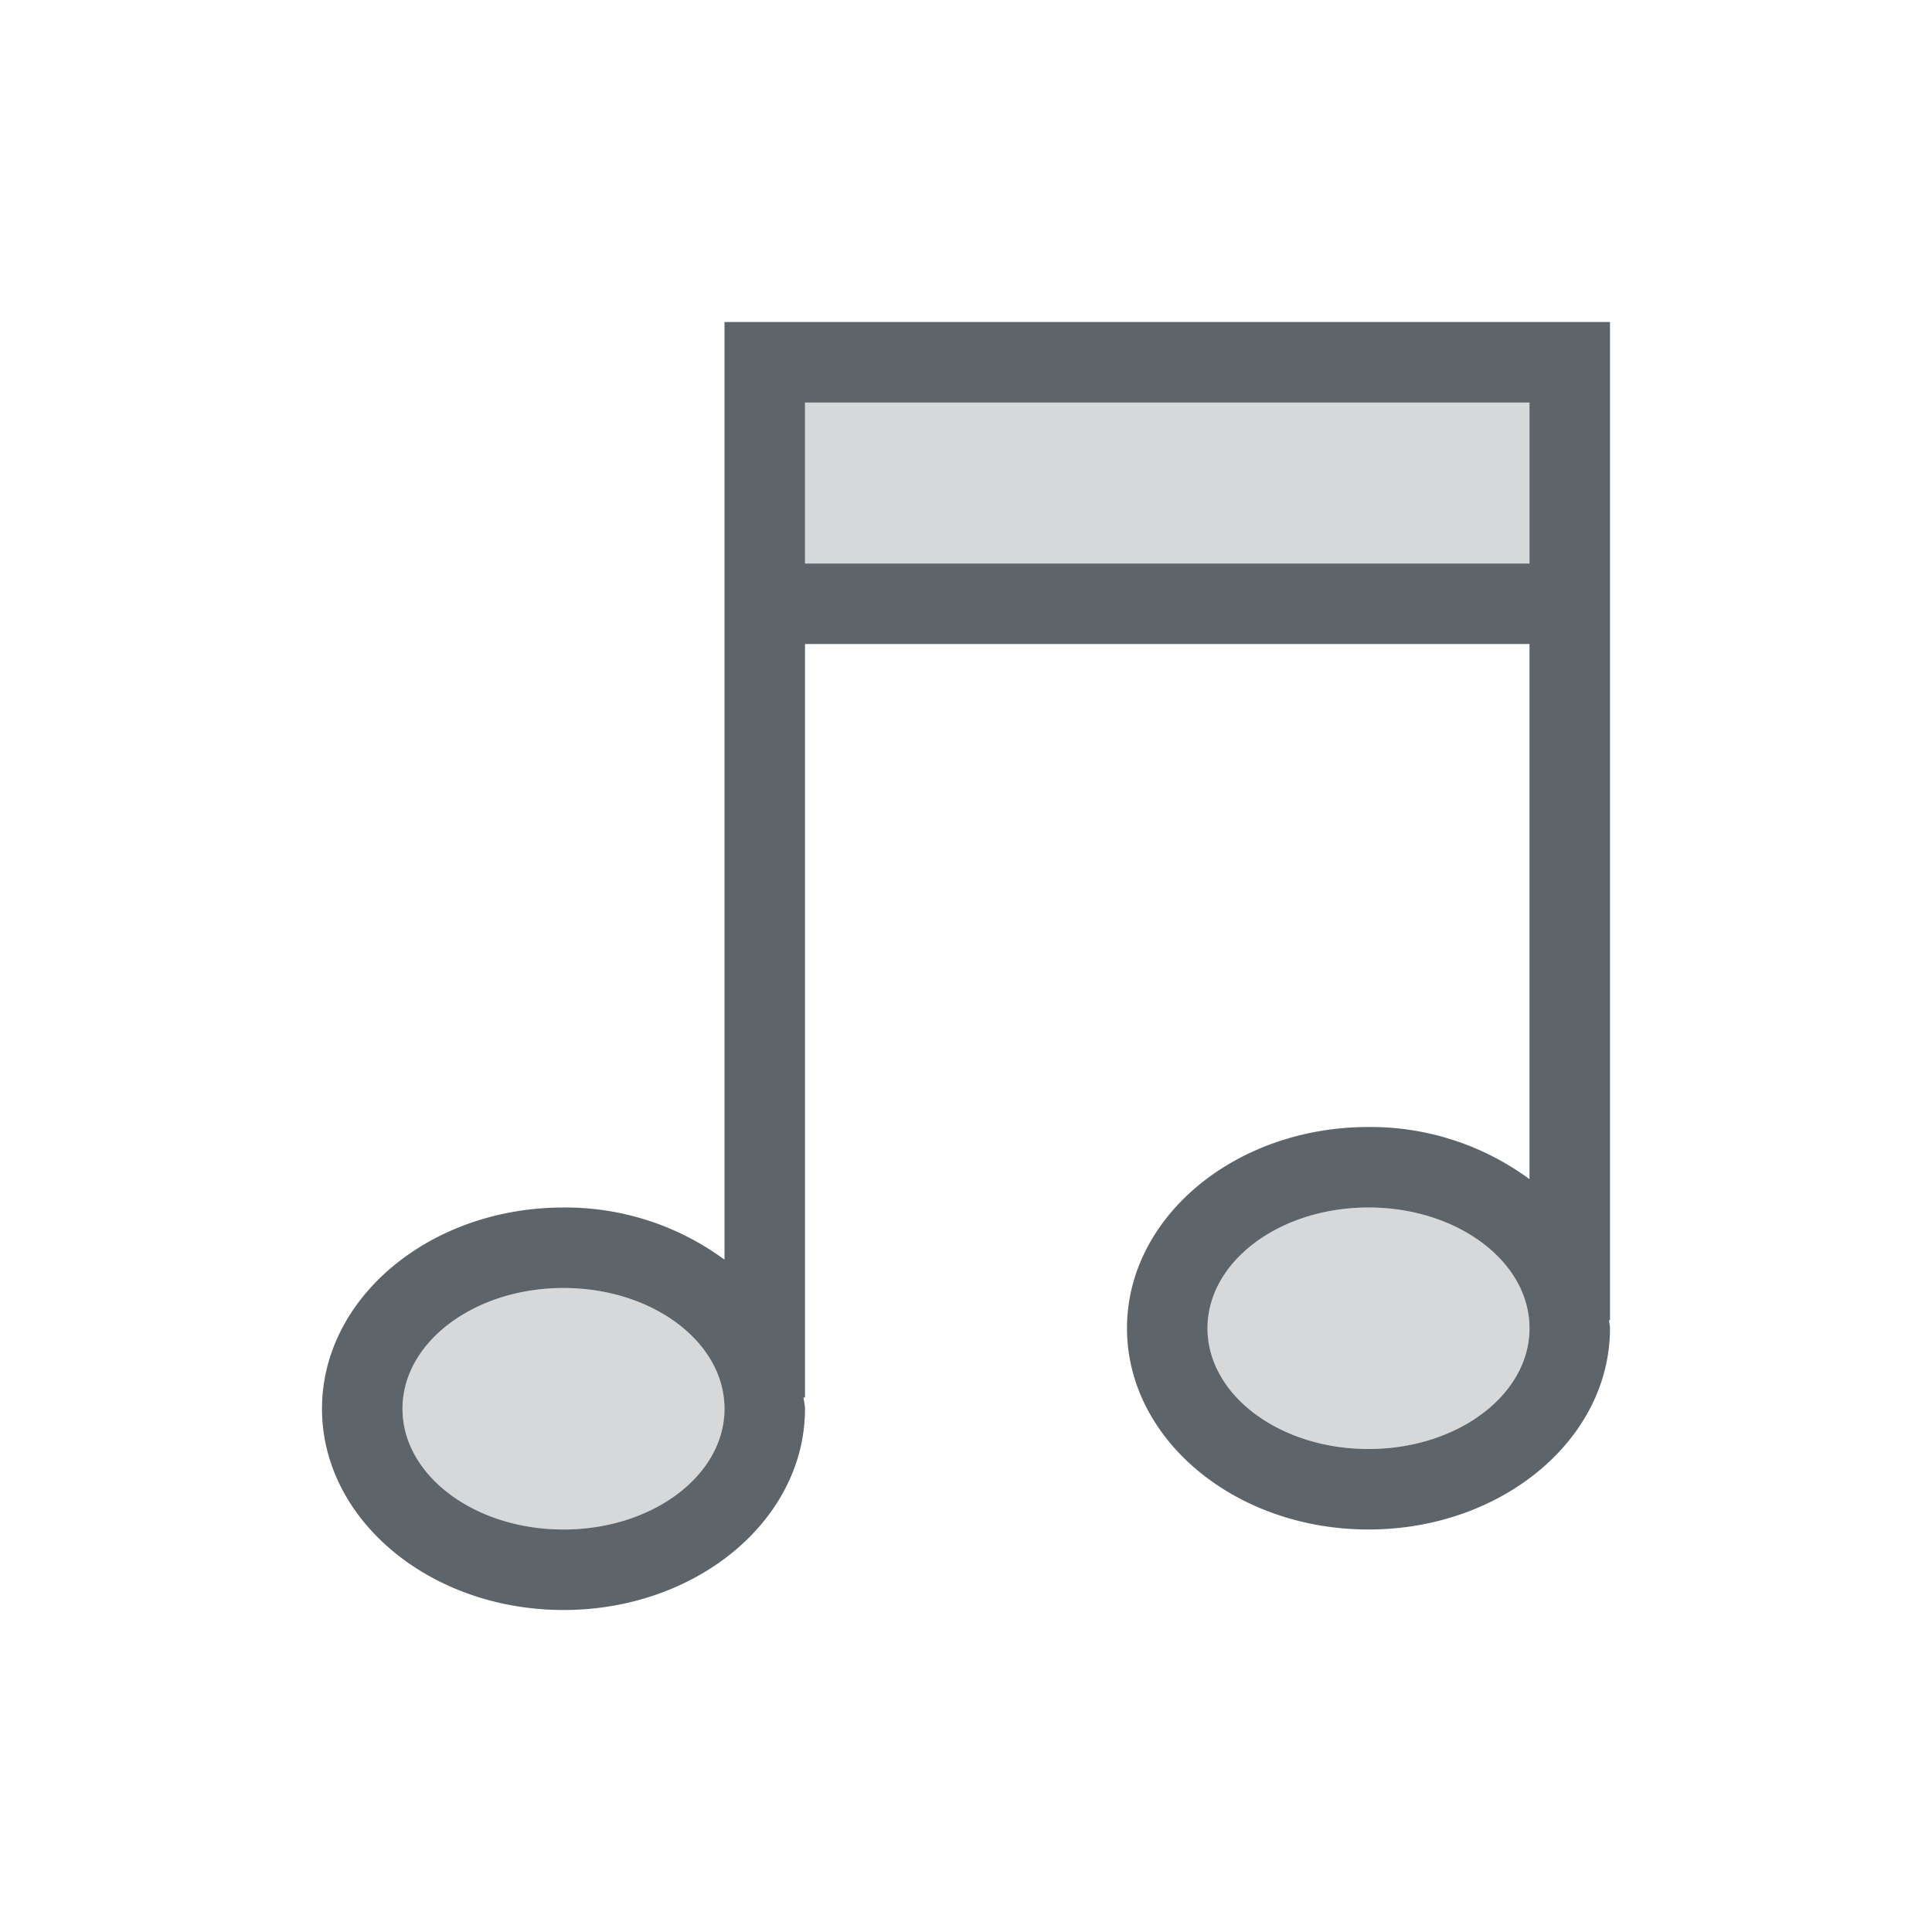
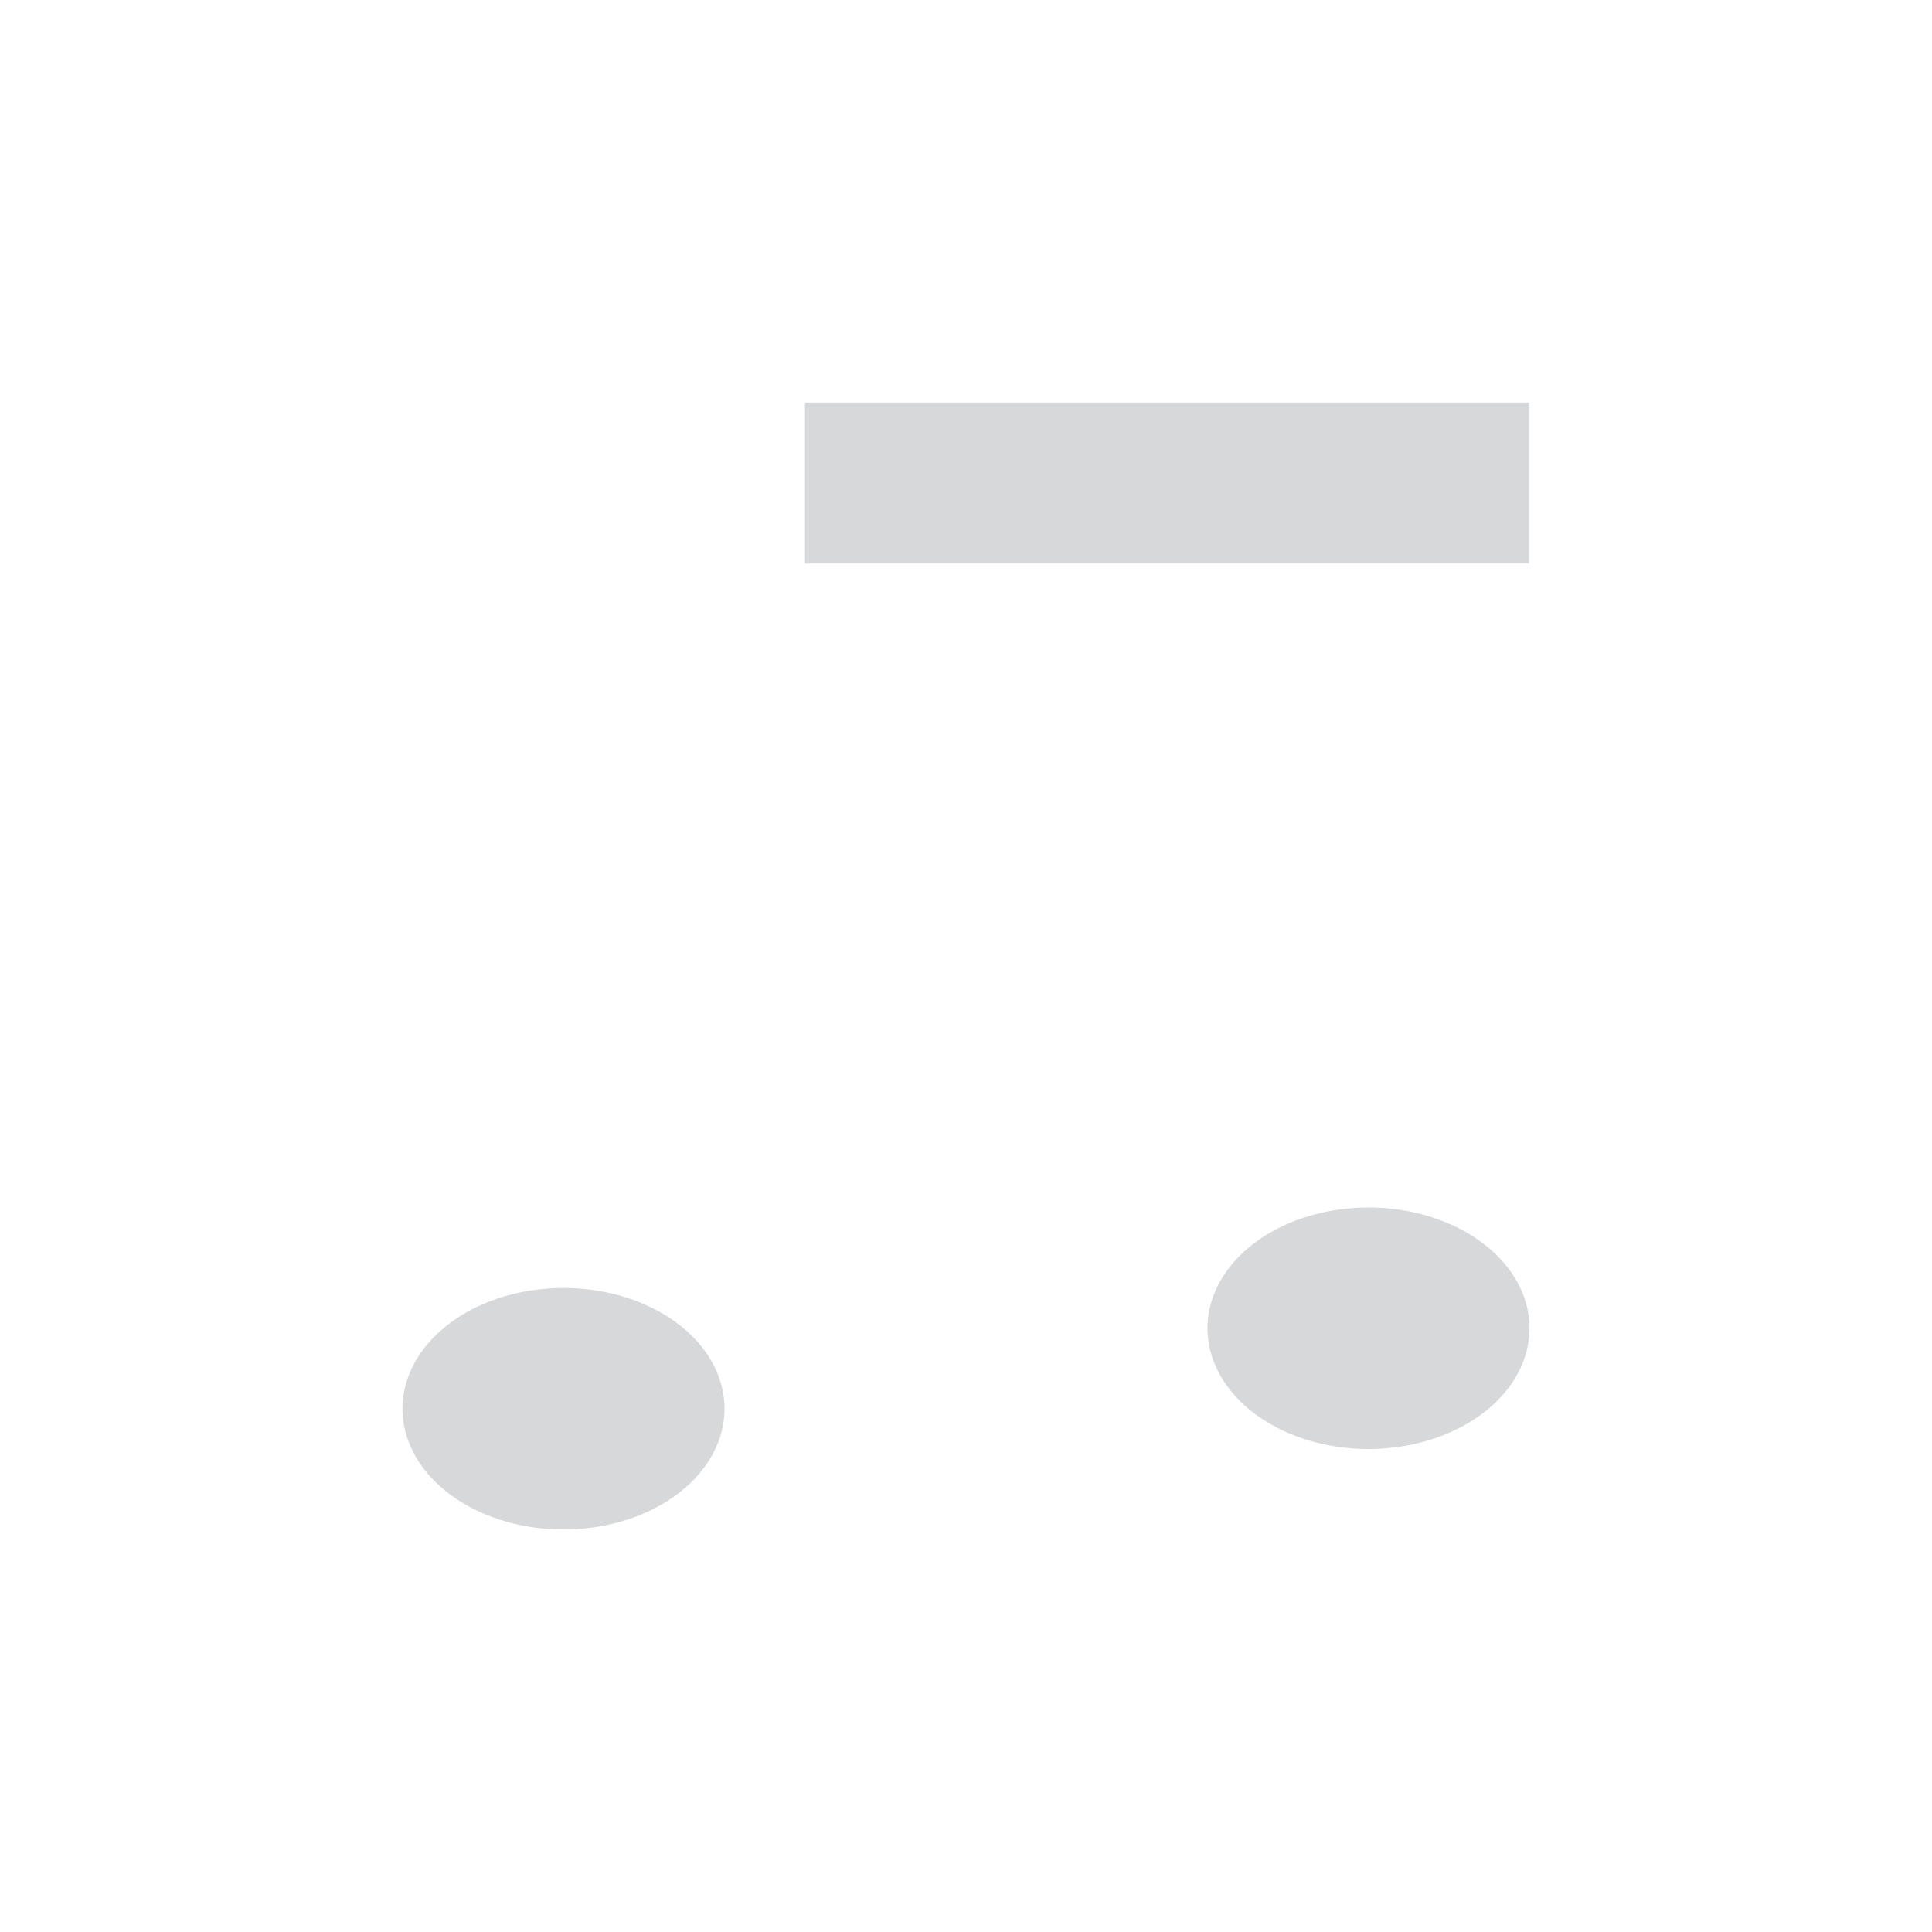
<svg xmlns="http://www.w3.org/2000/svg" width="24" height="24" version="1.1">
  <defs>
    <style id="current-color-scheme" type="text/css">.ColorScheme-Text { color:#5d656b; } .ColorScheme-Highlight { color:#5294e2; }</style>
  </defs>
  <path class="ColorScheme-Text" d="m10 5v2h9v-2zm7 10a2 1.5 0 0 0-2 1.5 2 1.5 0 0 0 2 1.5 2 1.5 0 0 0 2-1.5 2 1.5 0 0 0-2-1.5zm-10 1a2 1.5 0 0 0-2 1.5 2 1.5 0 0 0 2 1.5 2 1.5 0 0 0 2-1.5 2 1.5 0 0 0-2-1.5z" fill="currentColor" opacity=".25" />
-   <path class="ColorScheme-Text" d="m9 4v11.648a3.33 3.33 0 0 0-2-0.648c-1.657 0-3 1.12-3 2.5s1.343 2.5 3 2.5 3-1.12 3-2.5c0-0.048-0.014-0.093-0.018-0.14h0.018v-9.36h9v6.648a3.33 3.33 0 0 0-2-0.648c-1.657 0-3 1.12-3 2.5s1.343 2.5 3 2.5 3-1.12 3-2.5c0-0.034-0.01-0.066-0.012-0.1h0.012v-12.4h-1zm1 1h9v2h-9zm7 10c1.105 0 2 0.672 2 1.5s-0.895 1.5-2 1.5-2-0.672-2-1.5 0.895-1.5 2-1.5zm-10 1c1.105 0 2 0.672 2 1.5s-0.895 1.5-2 1.5-2-0.672-2-1.5 0.895-1.5 2-1.5z" fill="currentColor" />
</svg>